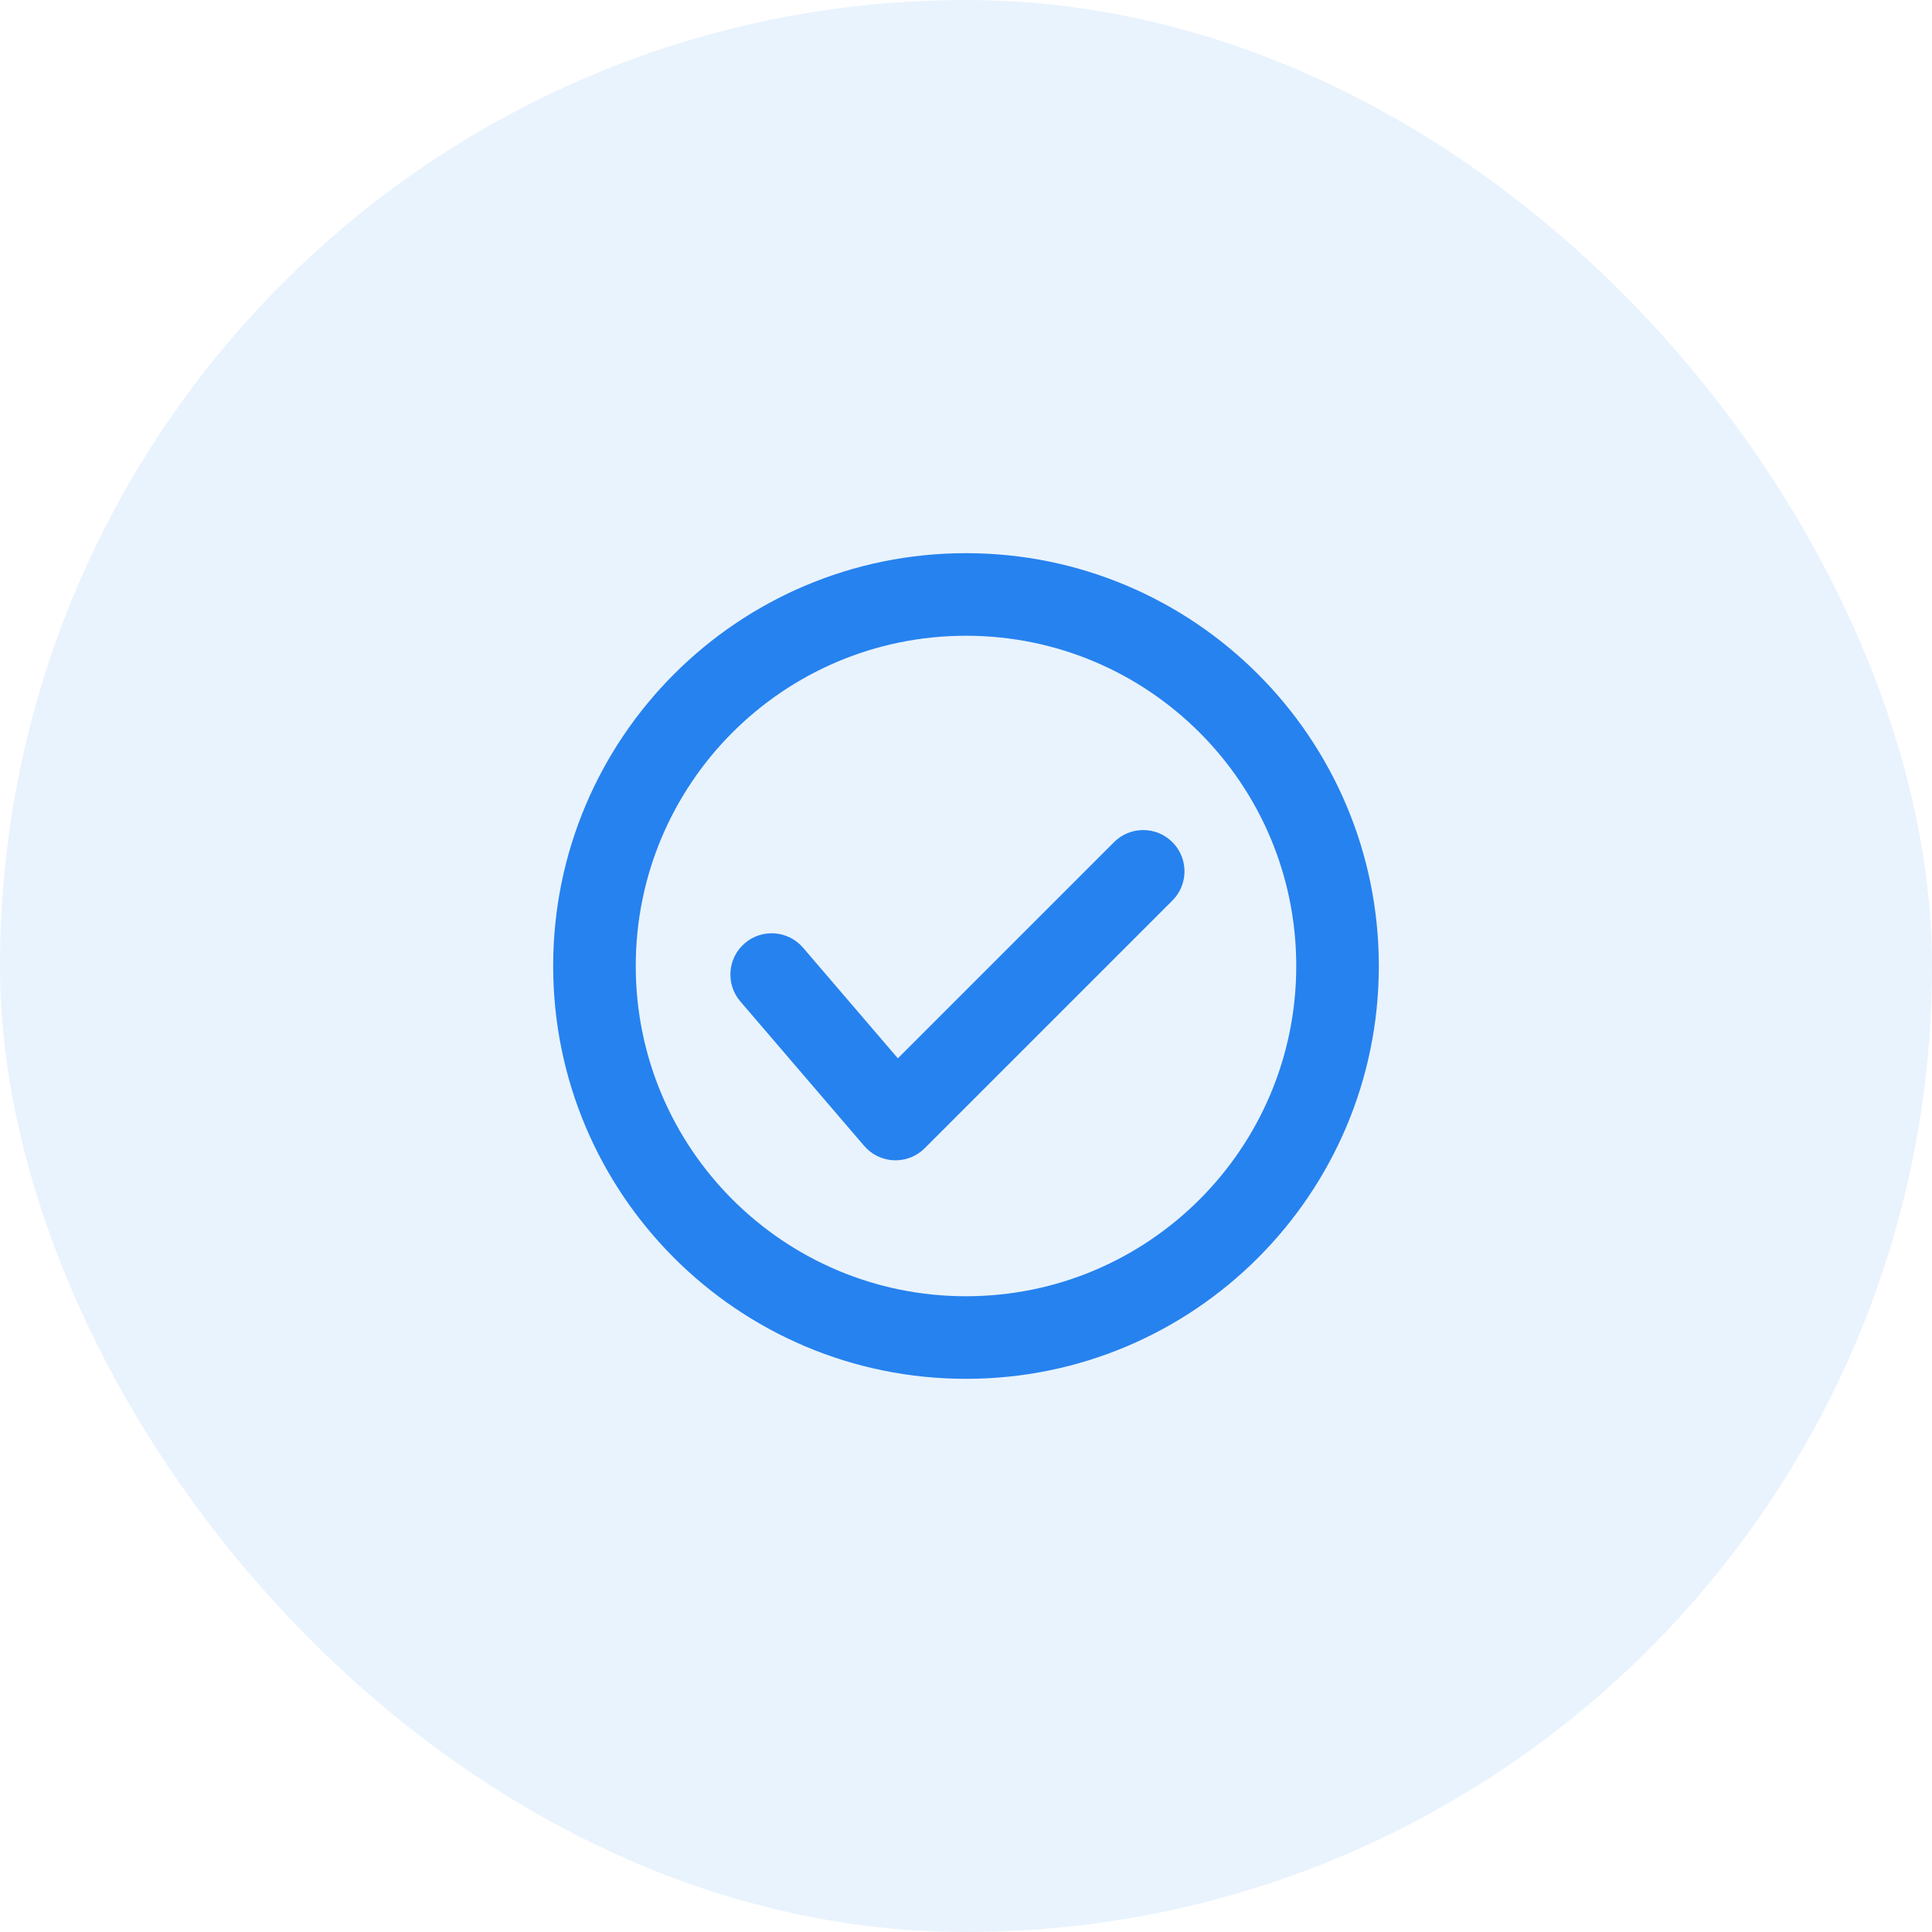
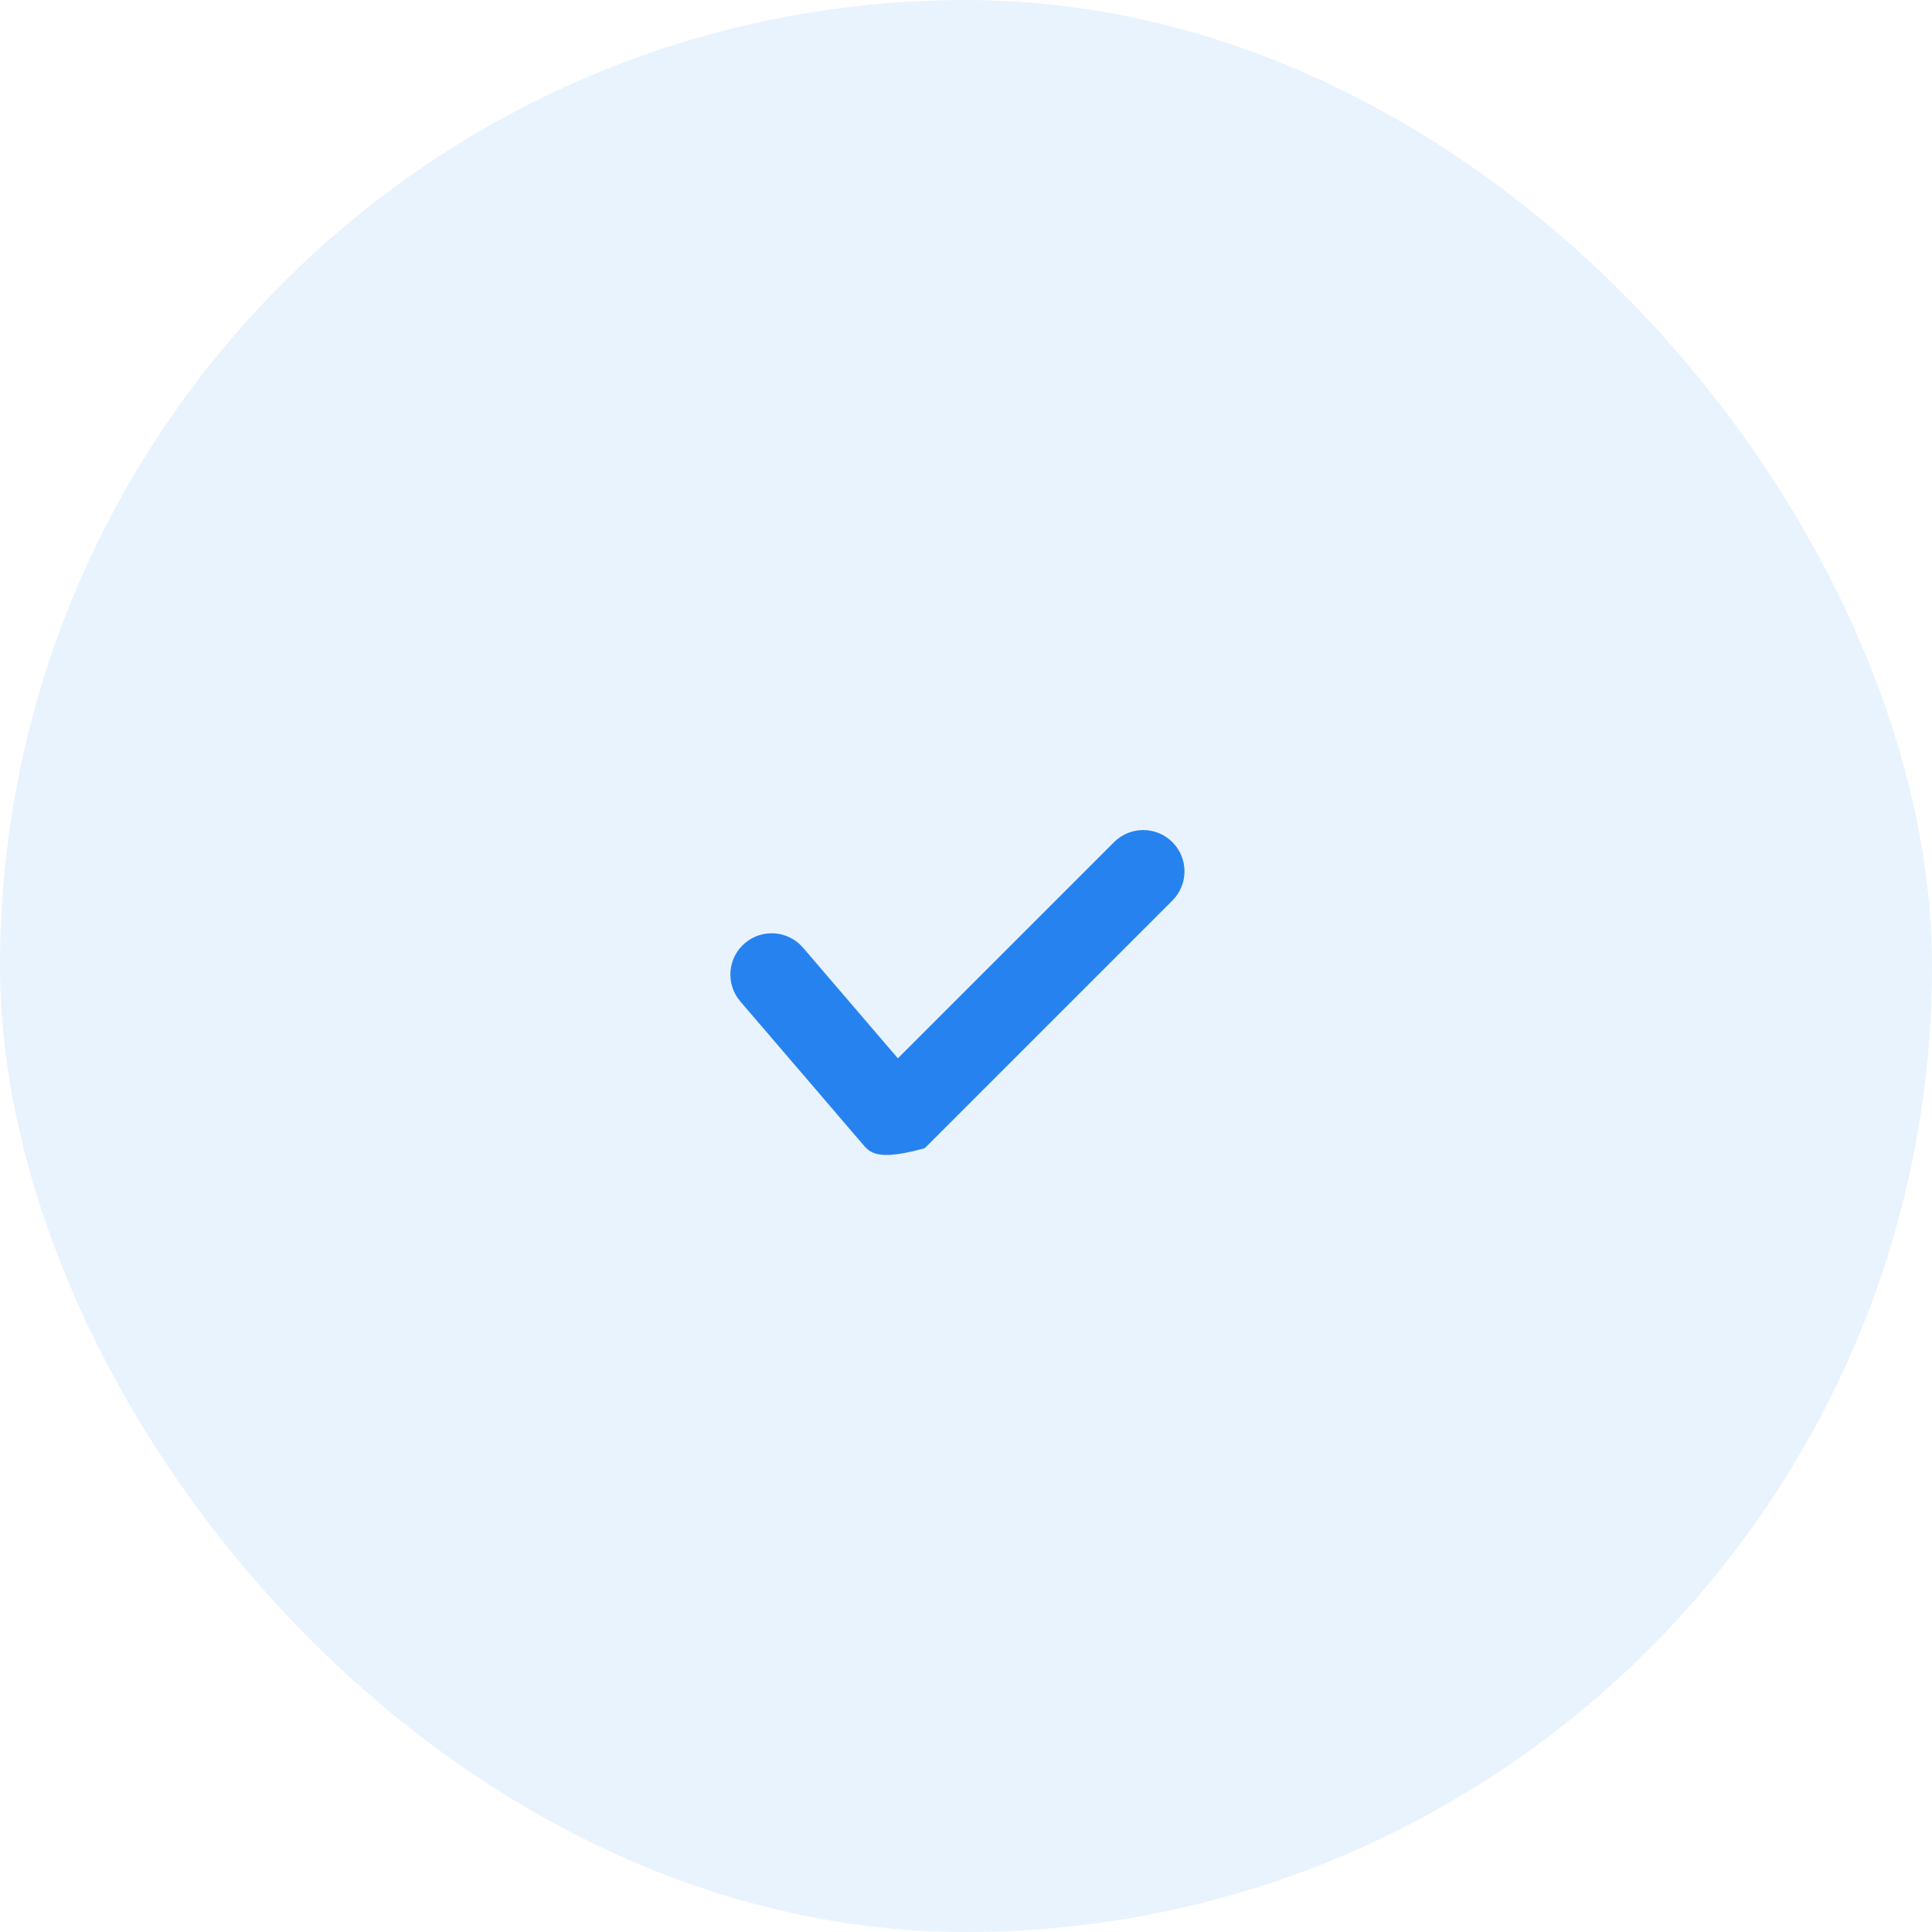
<svg xmlns="http://www.w3.org/2000/svg" width="78" height="78" viewBox="0 0 78 78" fill="none">
  <rect width="78" height="78" rx="39" fill="#2682EF" fill-opacity="0.1" />
-   <path fill-rule="evenodd" clip-rule="evenodd" d="M39 55.667C48.205 55.667 55.667 48.205 55.667 39C55.667 29.795 48.205 22.333 39 22.333C29.795 22.333 22.333 29.795 22.333 39C22.333 48.205 29.795 55.667 39 55.667ZM39 52.333C46.364 52.333 52.333 46.364 52.333 39C52.333 31.636 46.364 25.667 39 25.667C31.636 25.667 25.667 31.636 25.667 39C25.667 46.364 31.636 52.333 39 52.333Z" fill="#2682EF" />
-   <path fill-rule="evenodd" clip-rule="evenodd" d="M47.333 34C47.984 34.651 47.984 35.706 47.333 36.357L37.333 46.357C37.005 46.685 36.555 46.862 36.091 46.844C35.627 46.826 35.191 46.616 34.889 46.263L29.889 40.43C29.29 39.731 29.371 38.679 30.07 38.08C30.769 37.481 31.821 37.562 32.42 38.26L36.249 42.727L44.976 34C45.627 33.349 46.682 33.349 47.333 34Z" fill="#2682EF" />
+   <path fill-rule="evenodd" clip-rule="evenodd" d="M47.333 34C47.984 34.651 47.984 35.706 47.333 36.357L37.333 46.357C35.627 46.826 35.191 46.616 34.889 46.263L29.889 40.43C29.29 39.731 29.371 38.679 30.07 38.08C30.769 37.481 31.821 37.562 32.42 38.26L36.249 42.727L44.976 34C45.627 33.349 46.682 33.349 47.333 34Z" fill="#2682EF" />
</svg>